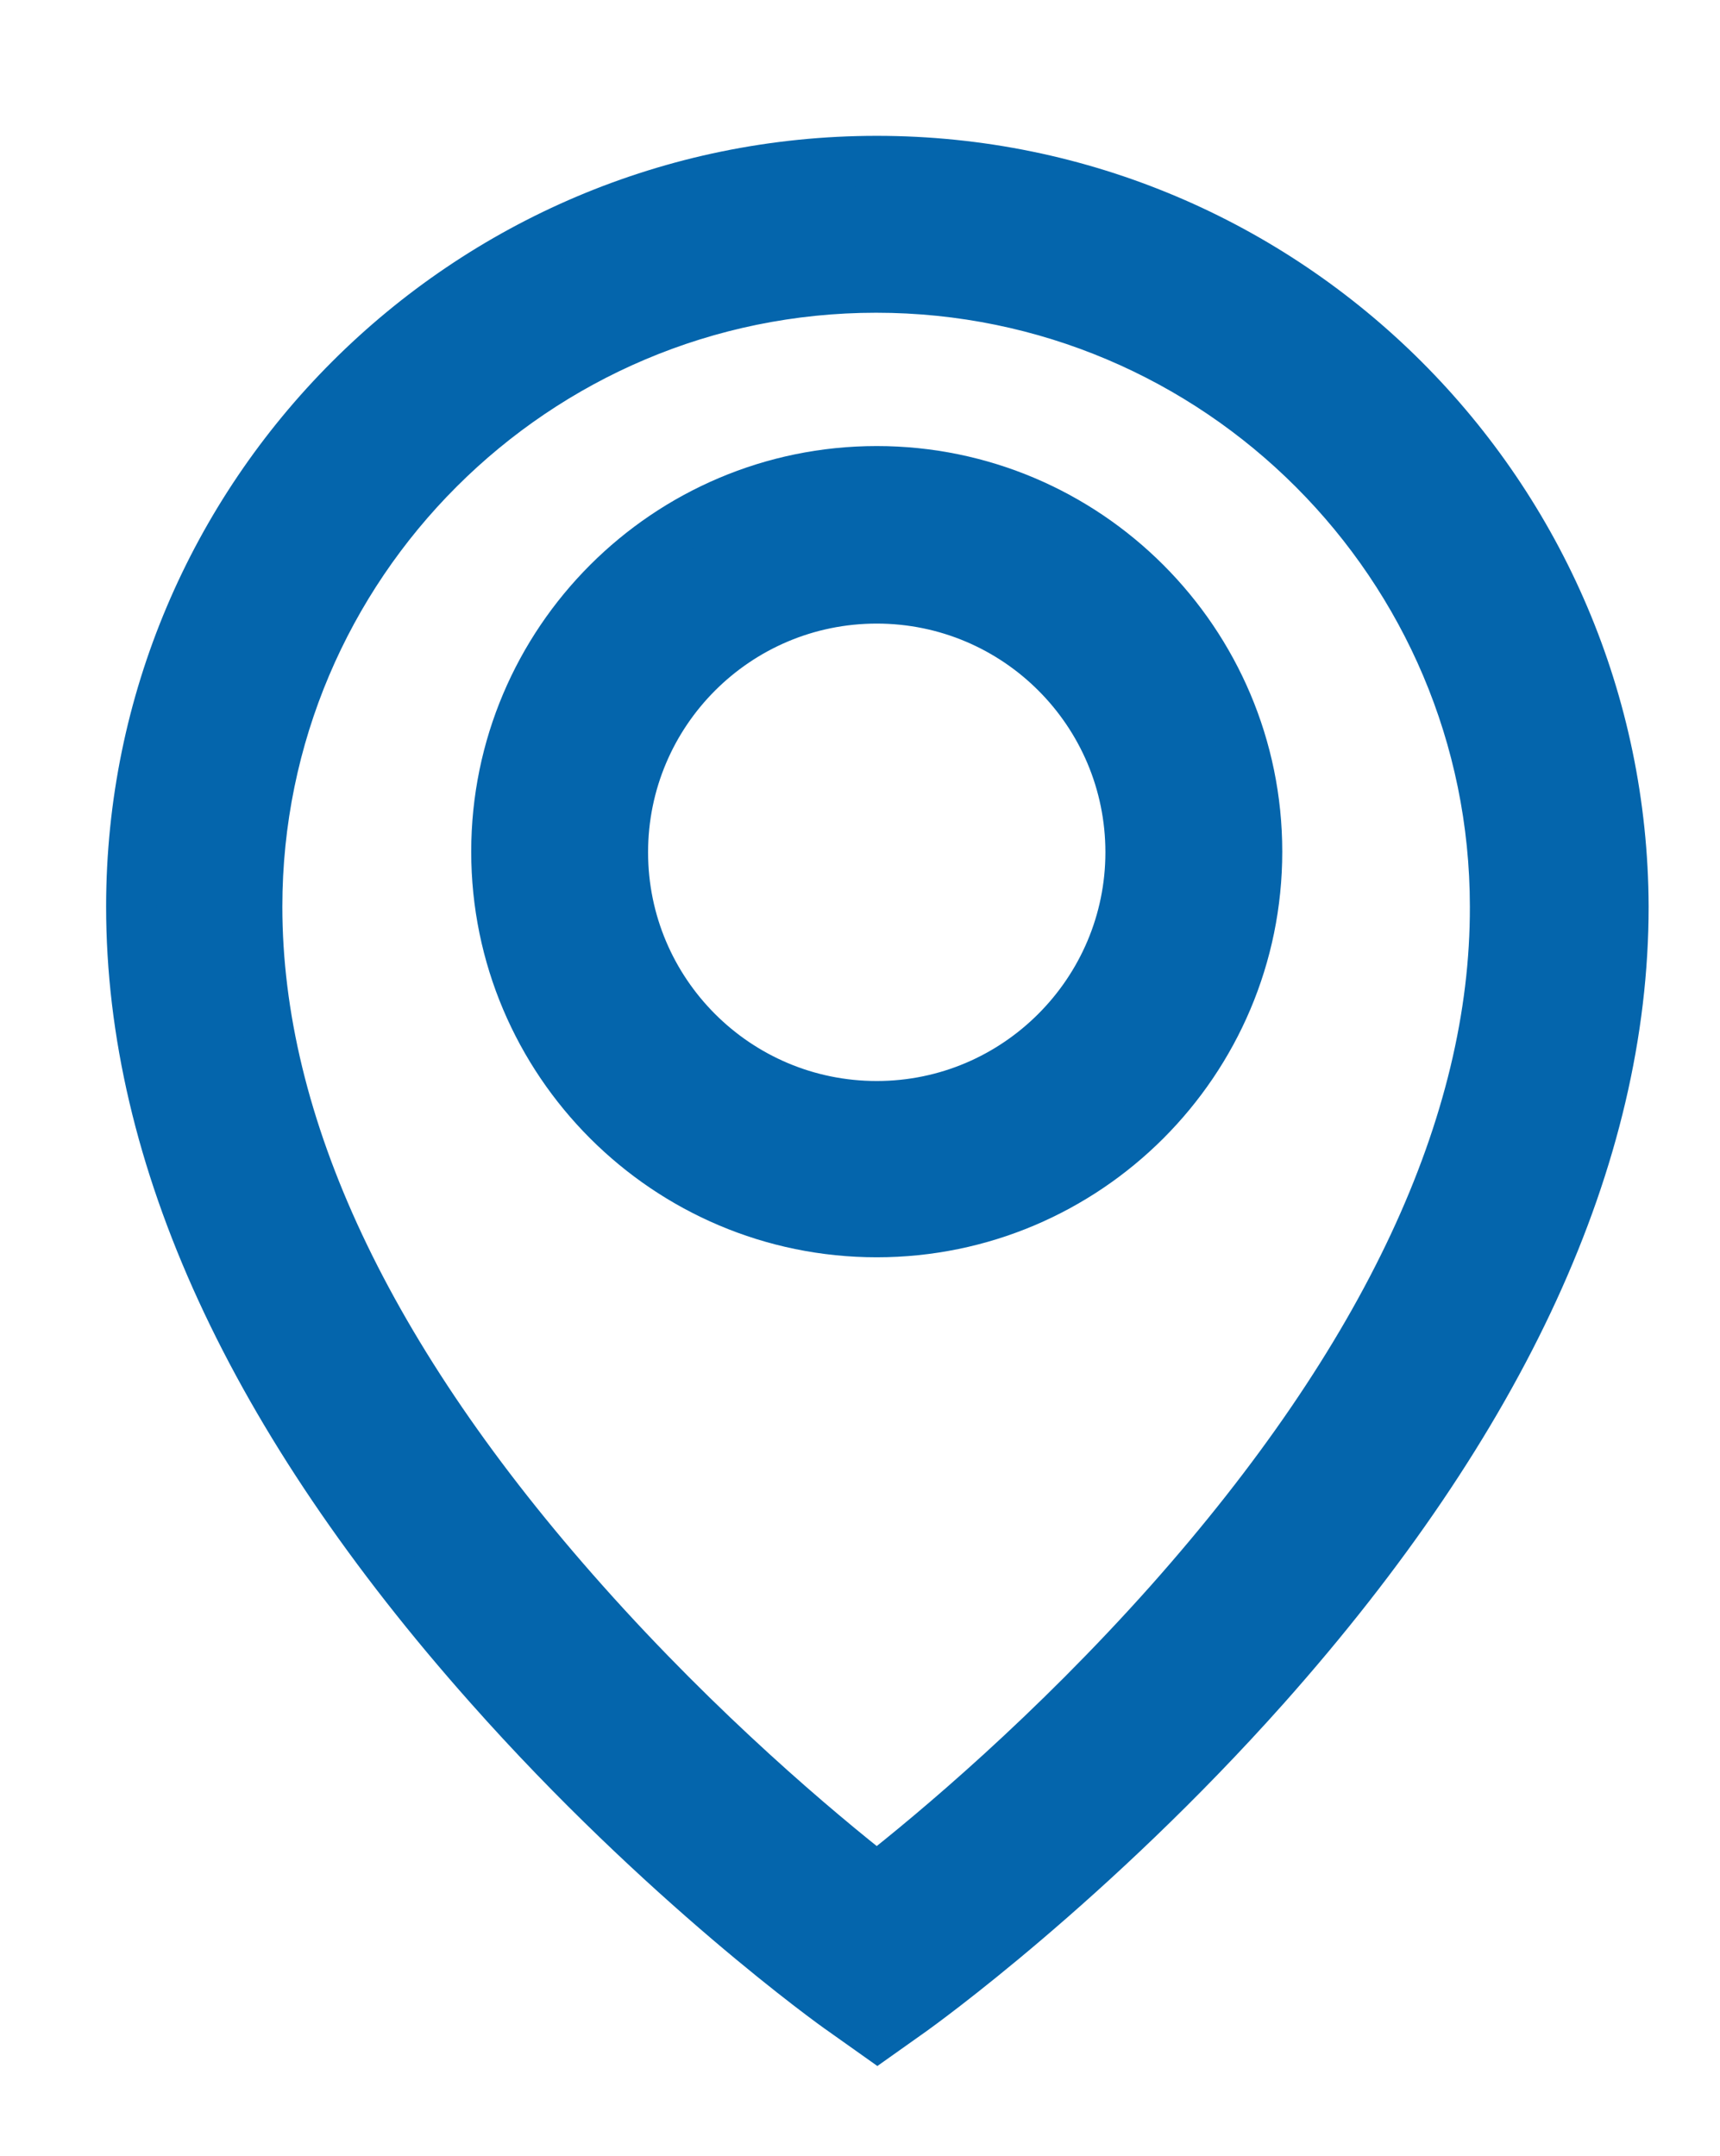
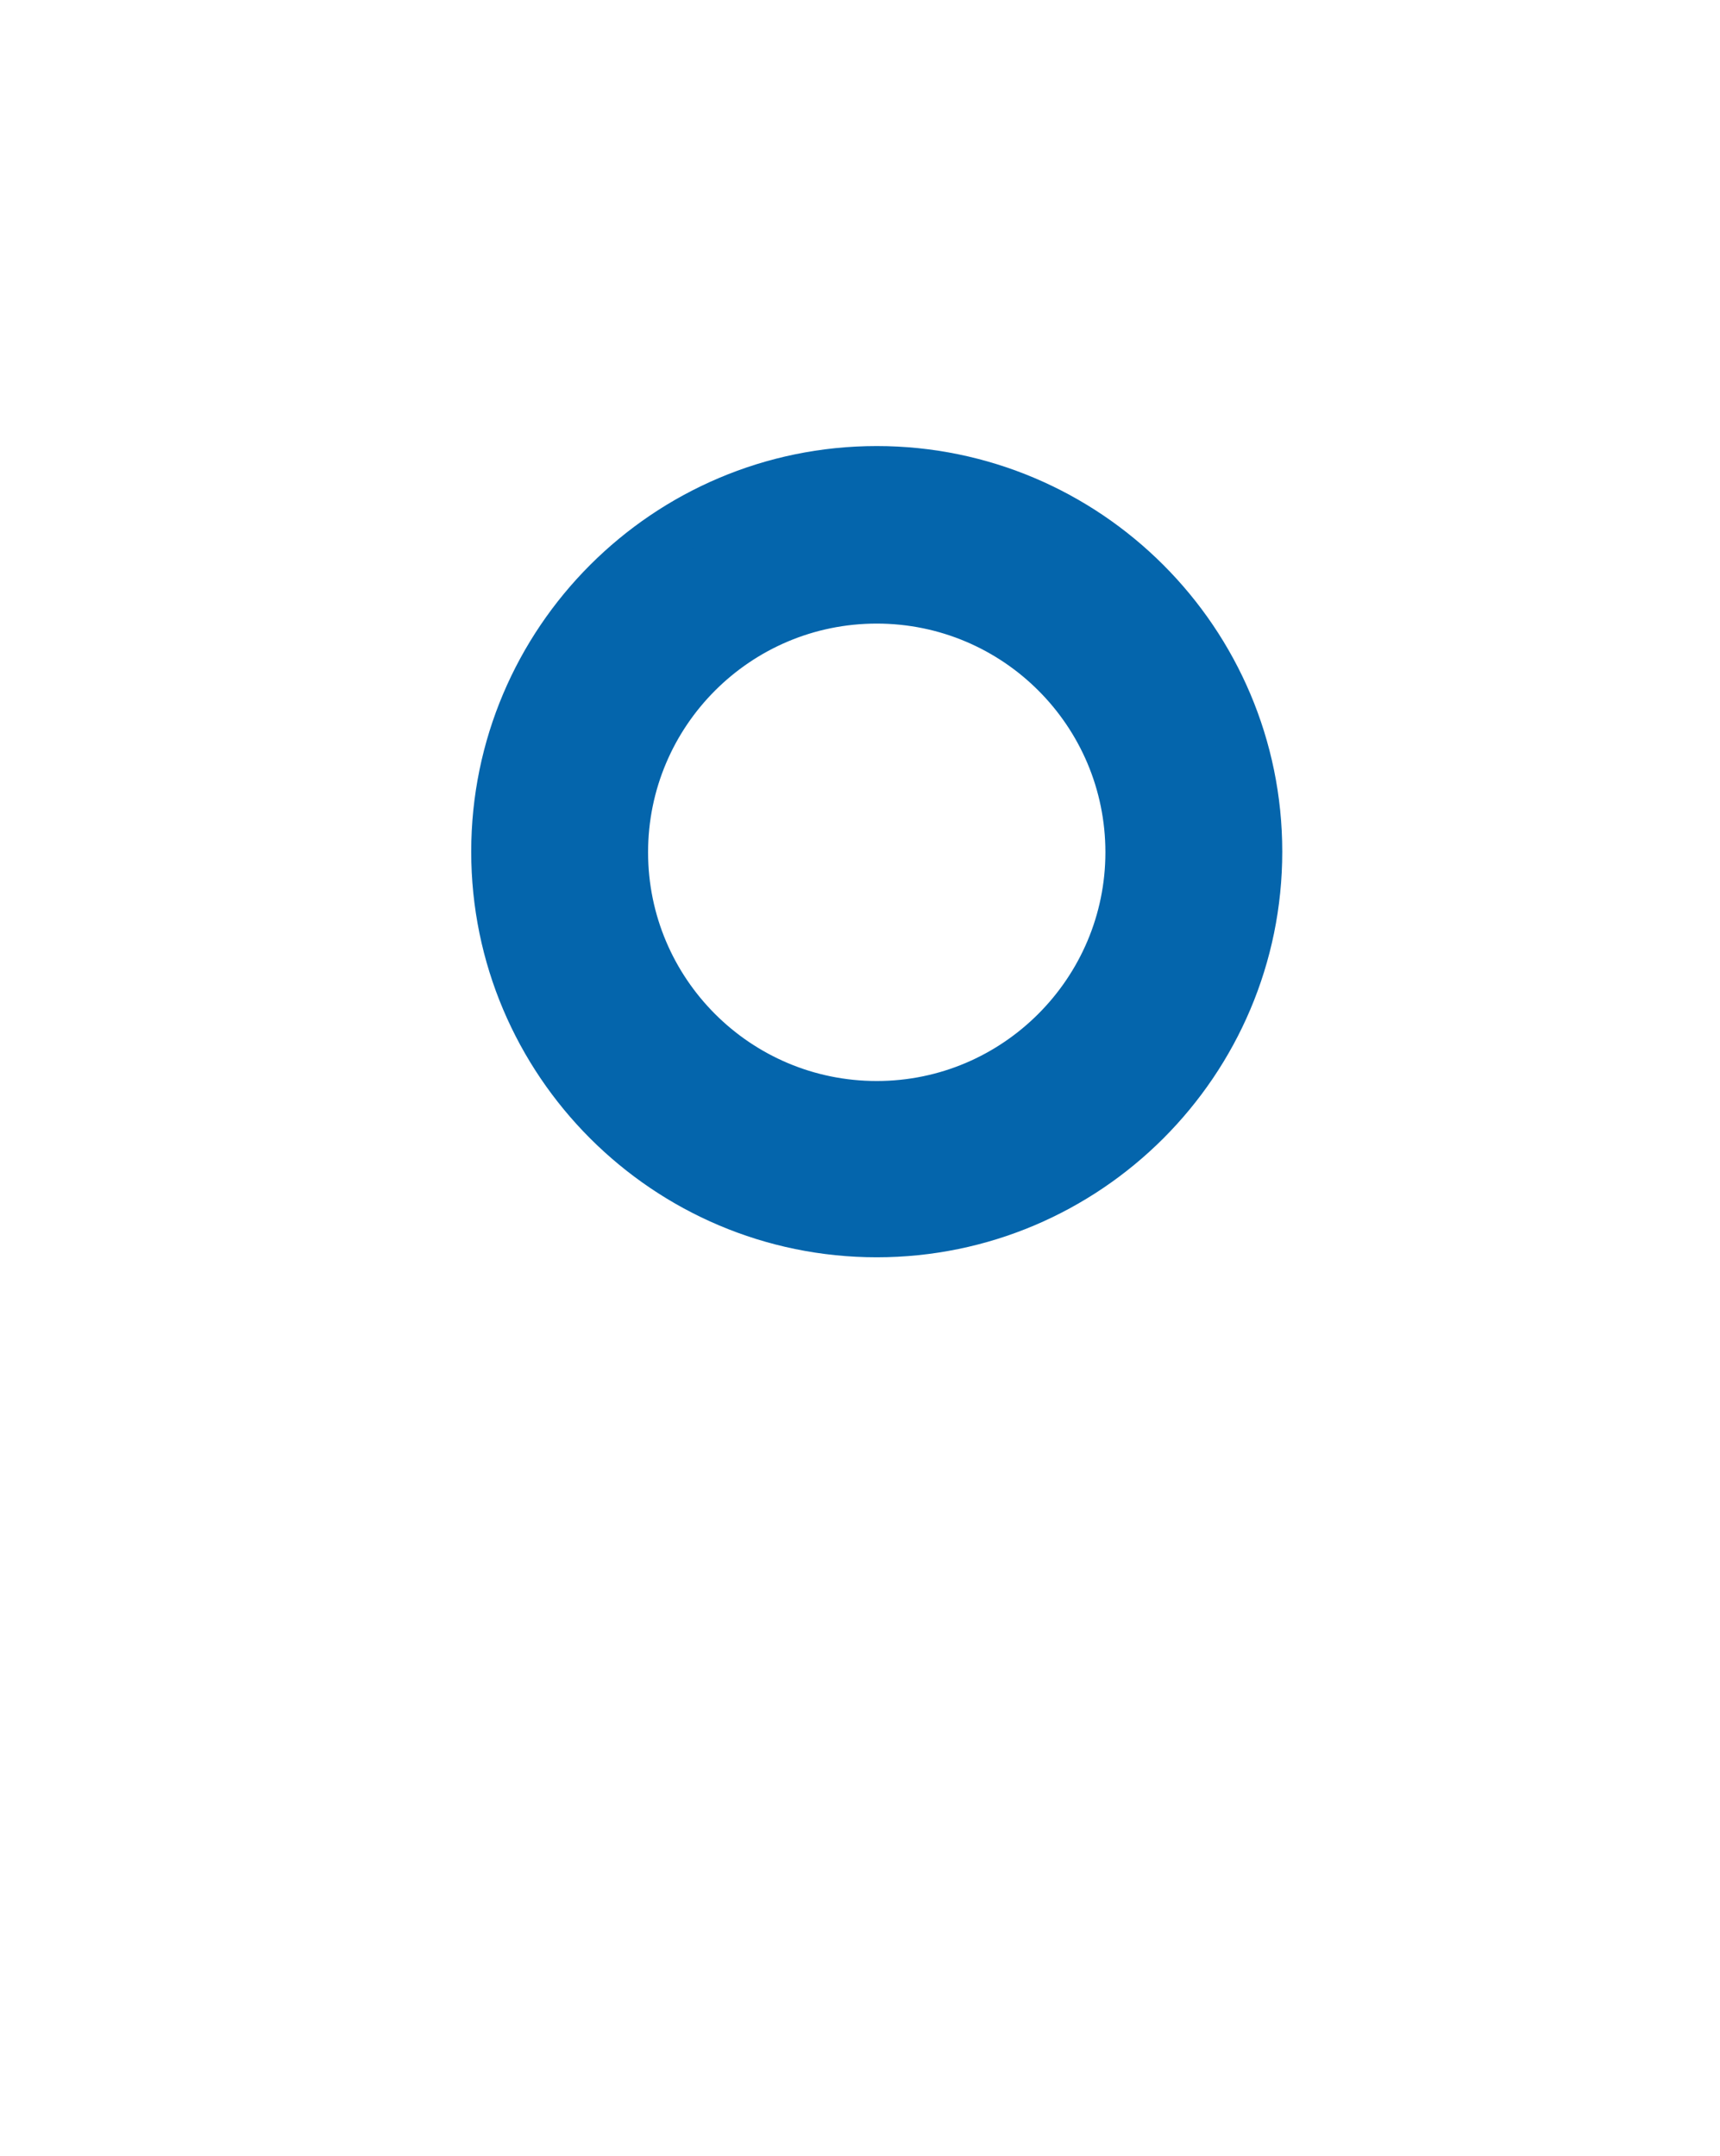
<svg xmlns="http://www.w3.org/2000/svg" version="1.1" id="Vrstva_1" x="0px" y="0px" viewBox="0 0 272.3 341.2" style="enable-background:new 0 0 272.3 341.2;" xml:space="preserve">
  <style type="text/css">
	.st0{fill:#0465ac;stroke:#0465ac;stroke-width:8;stroke-miterlimit:10;}
</style>
  <g id="marker">
    <path class="st0" d="M138.8,74.6c-33.2,0-60.2,27-60.2,60.2c0,33.2,27,60.2,60.2,60.2c33.2,0,60.2-27,60.2-60.2   C199,101.6,172,74.6,138.8,74.6z M138.8,175.1c-22.2,0-40.2-18-40.2-40.2c0-22.2,18-40.2,40.2-40.2c22.2,0,40.2,18,40.2,40.2   C179,157,161,175.1,138.8,175.1z" />
-     <path class="st0" d="M138.8,25.5c-65.1,0-118,52.9-118,118c0,39.6,19.1,81.1,56.7,123.4c27.5,31,54.7,50.5,55.9,51.3l5.5,3.9   l5.5-3.9c1.1-0.8,28.3-20.3,55.9-51.3c37.6-42.3,56.7-83.8,56.7-123.4C256.8,78.4,203.9,25.5,138.8,25.5z M185.2,253.6   c-18.7,21-37.1,36.4-46.4,43.7c-9.3-7.3-27.7-22.7-46.4-43.7C58.1,215.1,40.7,178,40.7,143.5c0-54.1,44-98,98-98   c54.1,0,98,44,98,98C236.8,178,219.4,215.1,185.2,253.6z" />
  </g>
  <g>
</g>
  <g>
</g>
  <g>
</g>
  <g>
</g>
  <g>
</g>
  <g>
</g>
</svg>